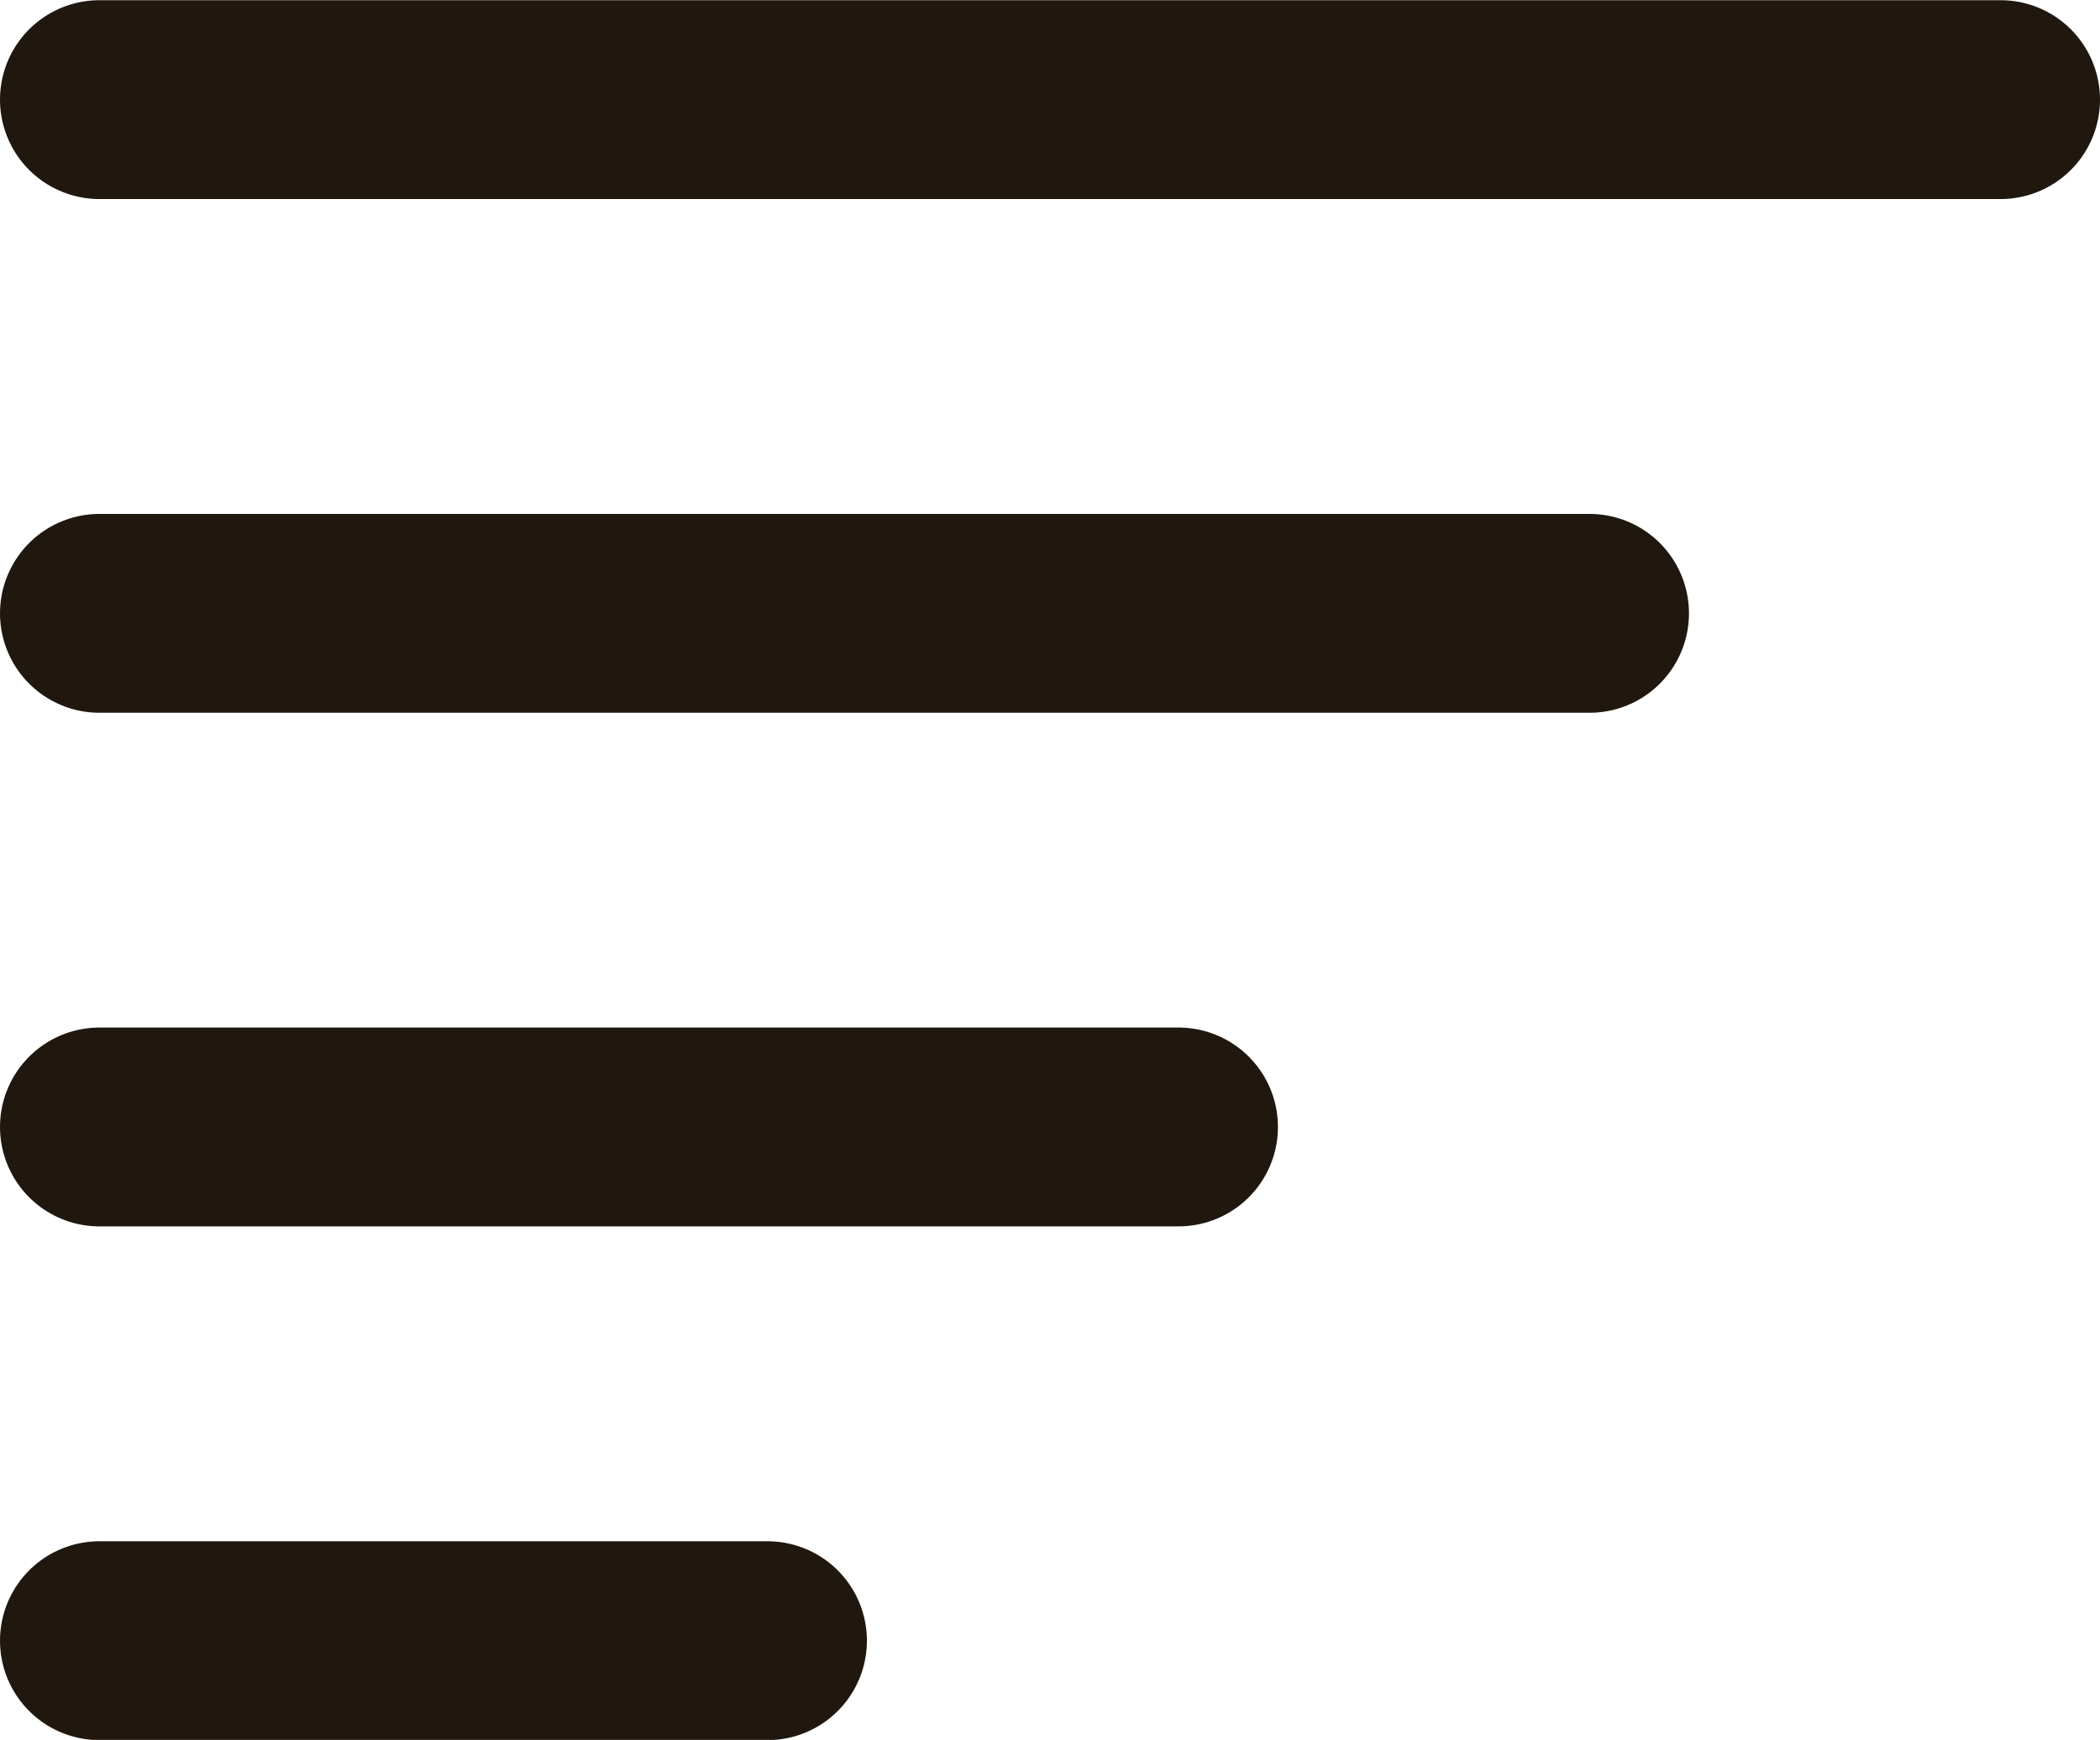
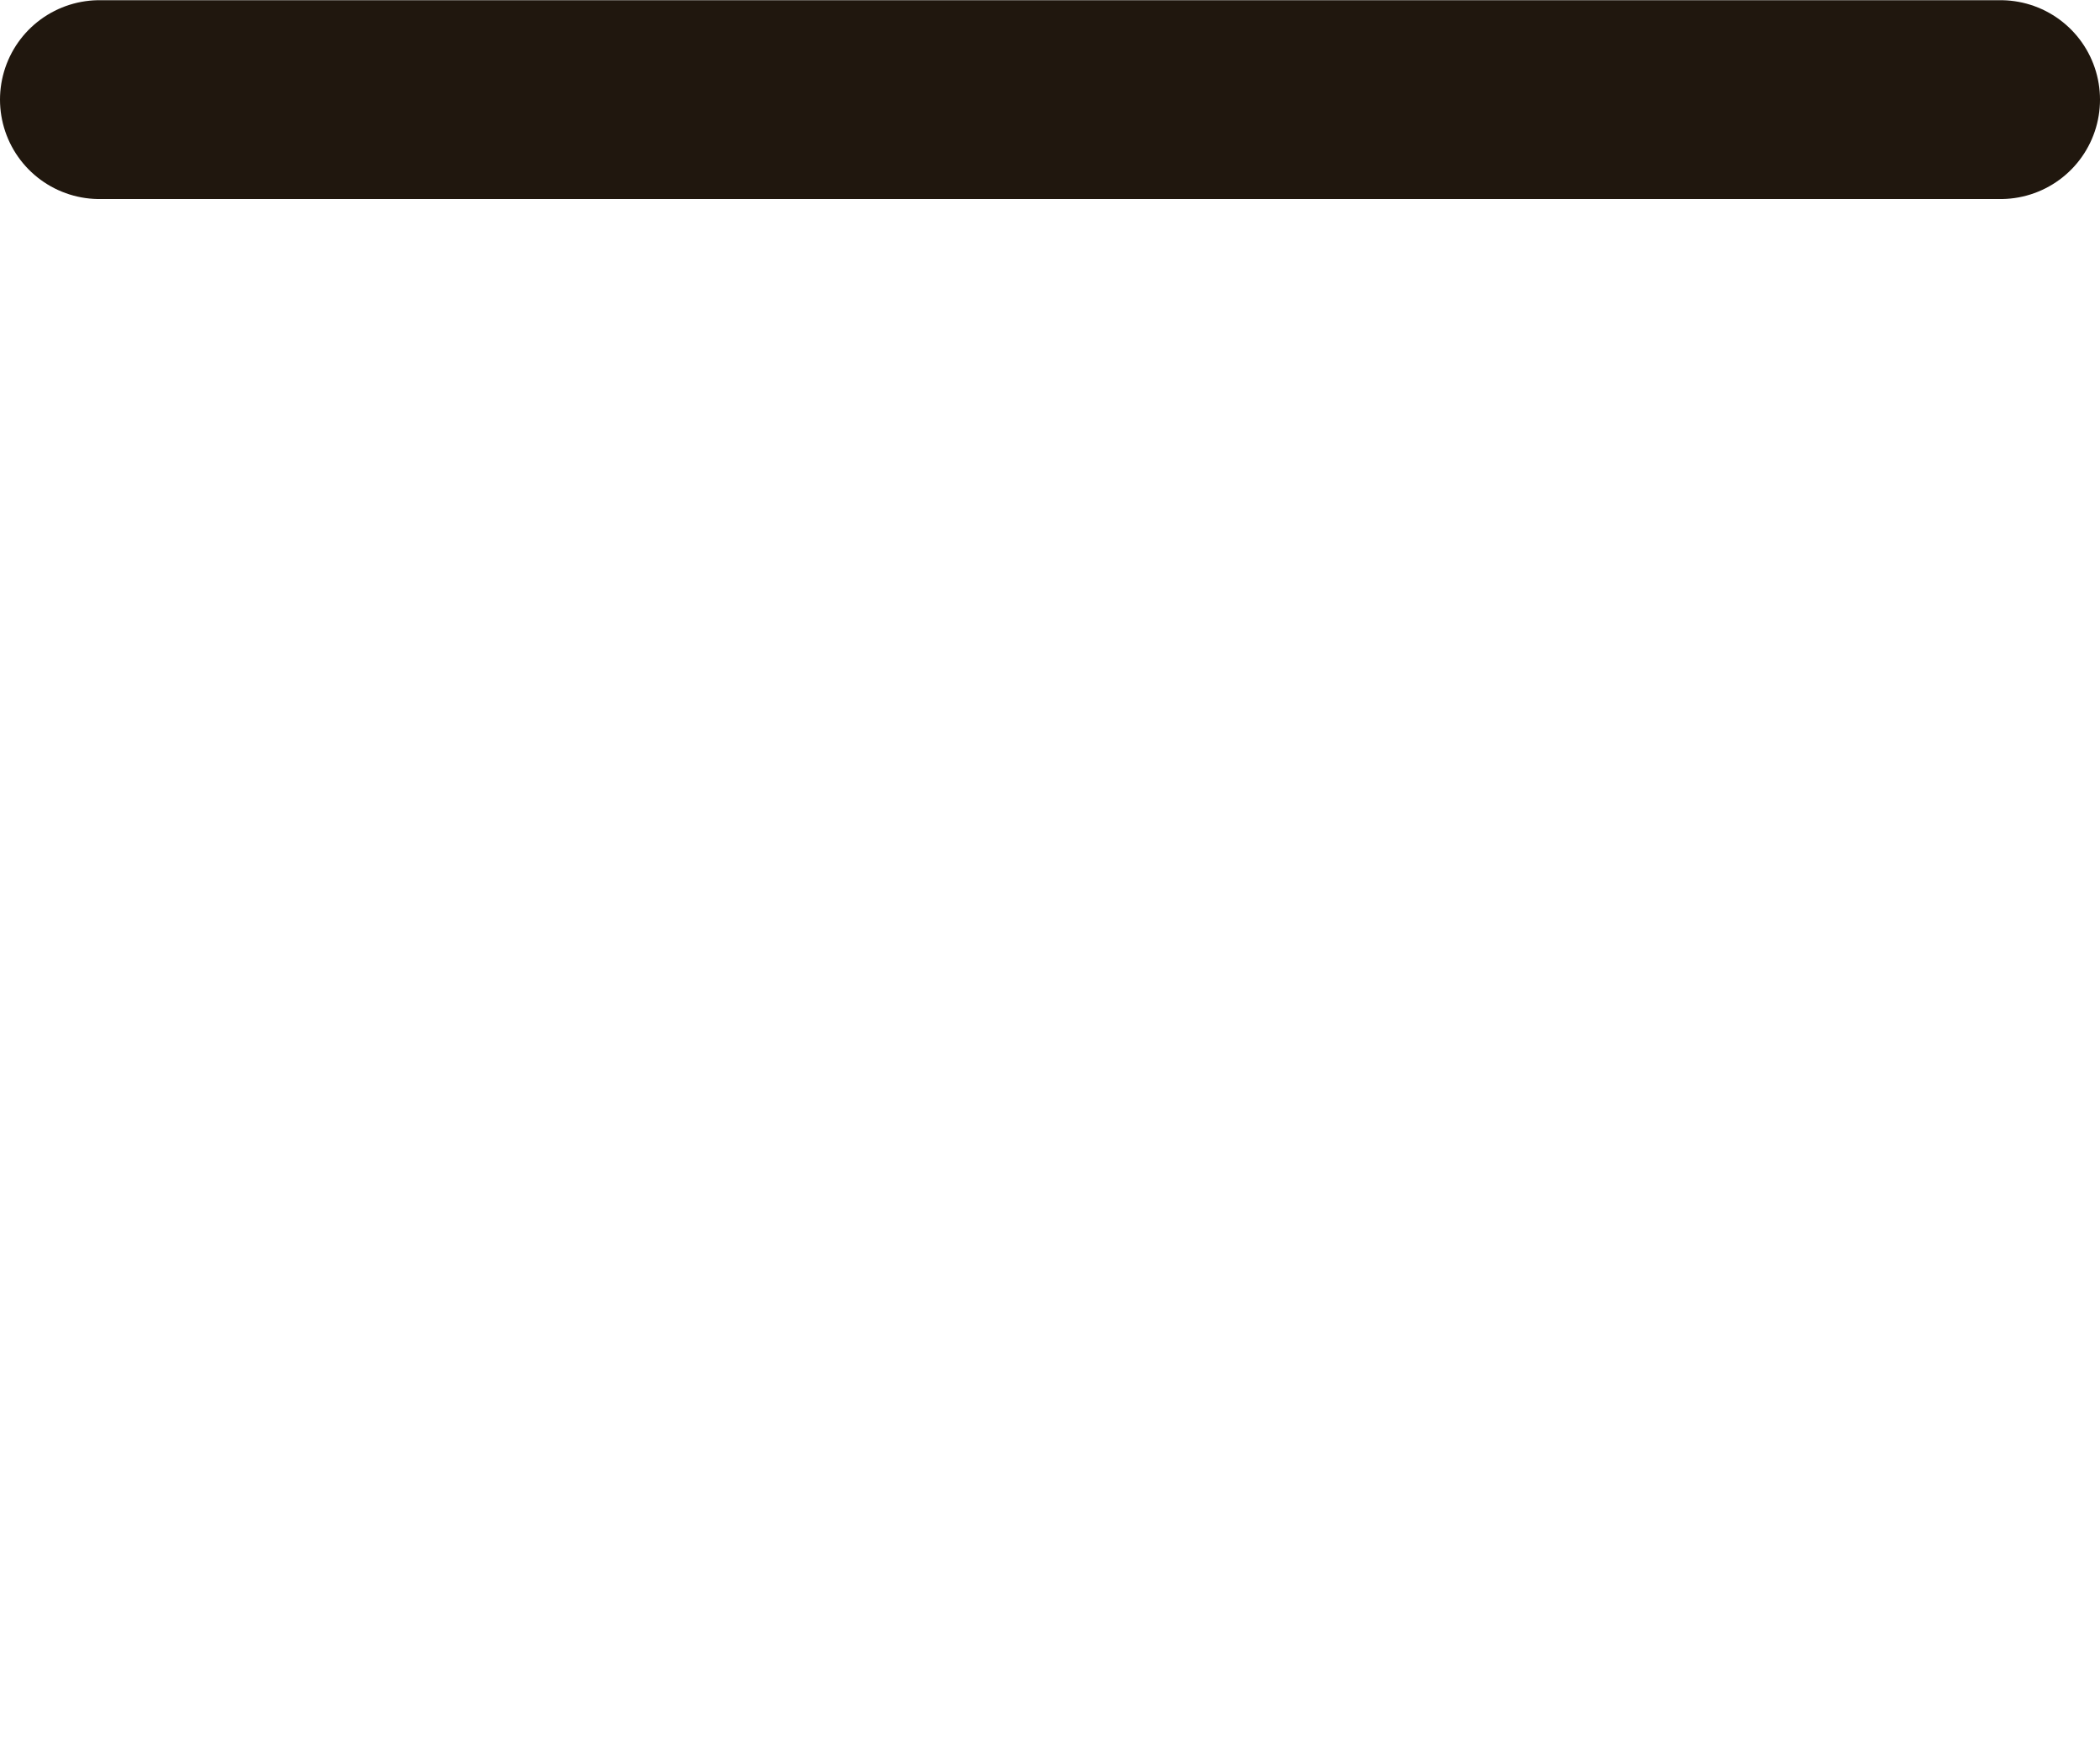
<svg xmlns="http://www.w3.org/2000/svg" width="21.116" height="17.5" viewBox="0 0 21.116 17.5">
  <g id="Group_465" data-name="Group 465" transform="translate(-492.514 -599.897)">
    <line id="Line_36" data-name="Line 36" x2="19.116" transform="translate(493.514 600.899)" fill="none" stroke="#20170e" stroke-linecap="round" stroke-width="2" />
-     <line id="Line_38" data-name="Line 38" x2="14.983" transform="translate(493.514 606.066)" fill="none" stroke="#20170e" stroke-linecap="round" stroke-width="2" />
-     <line id="Line_40" data-name="Line 40" x2="10.85" transform="translate(493.514 611.232)" fill="none" stroke="#20170e" stroke-linecap="round" stroke-width="2" />
-     <line id="Line_51" data-name="Line 51" x2="6.717" transform="translate(493.514 616.399)" fill="none" stroke="#20170e" stroke-linecap="round" stroke-width="2" />
  </g>
</svg>